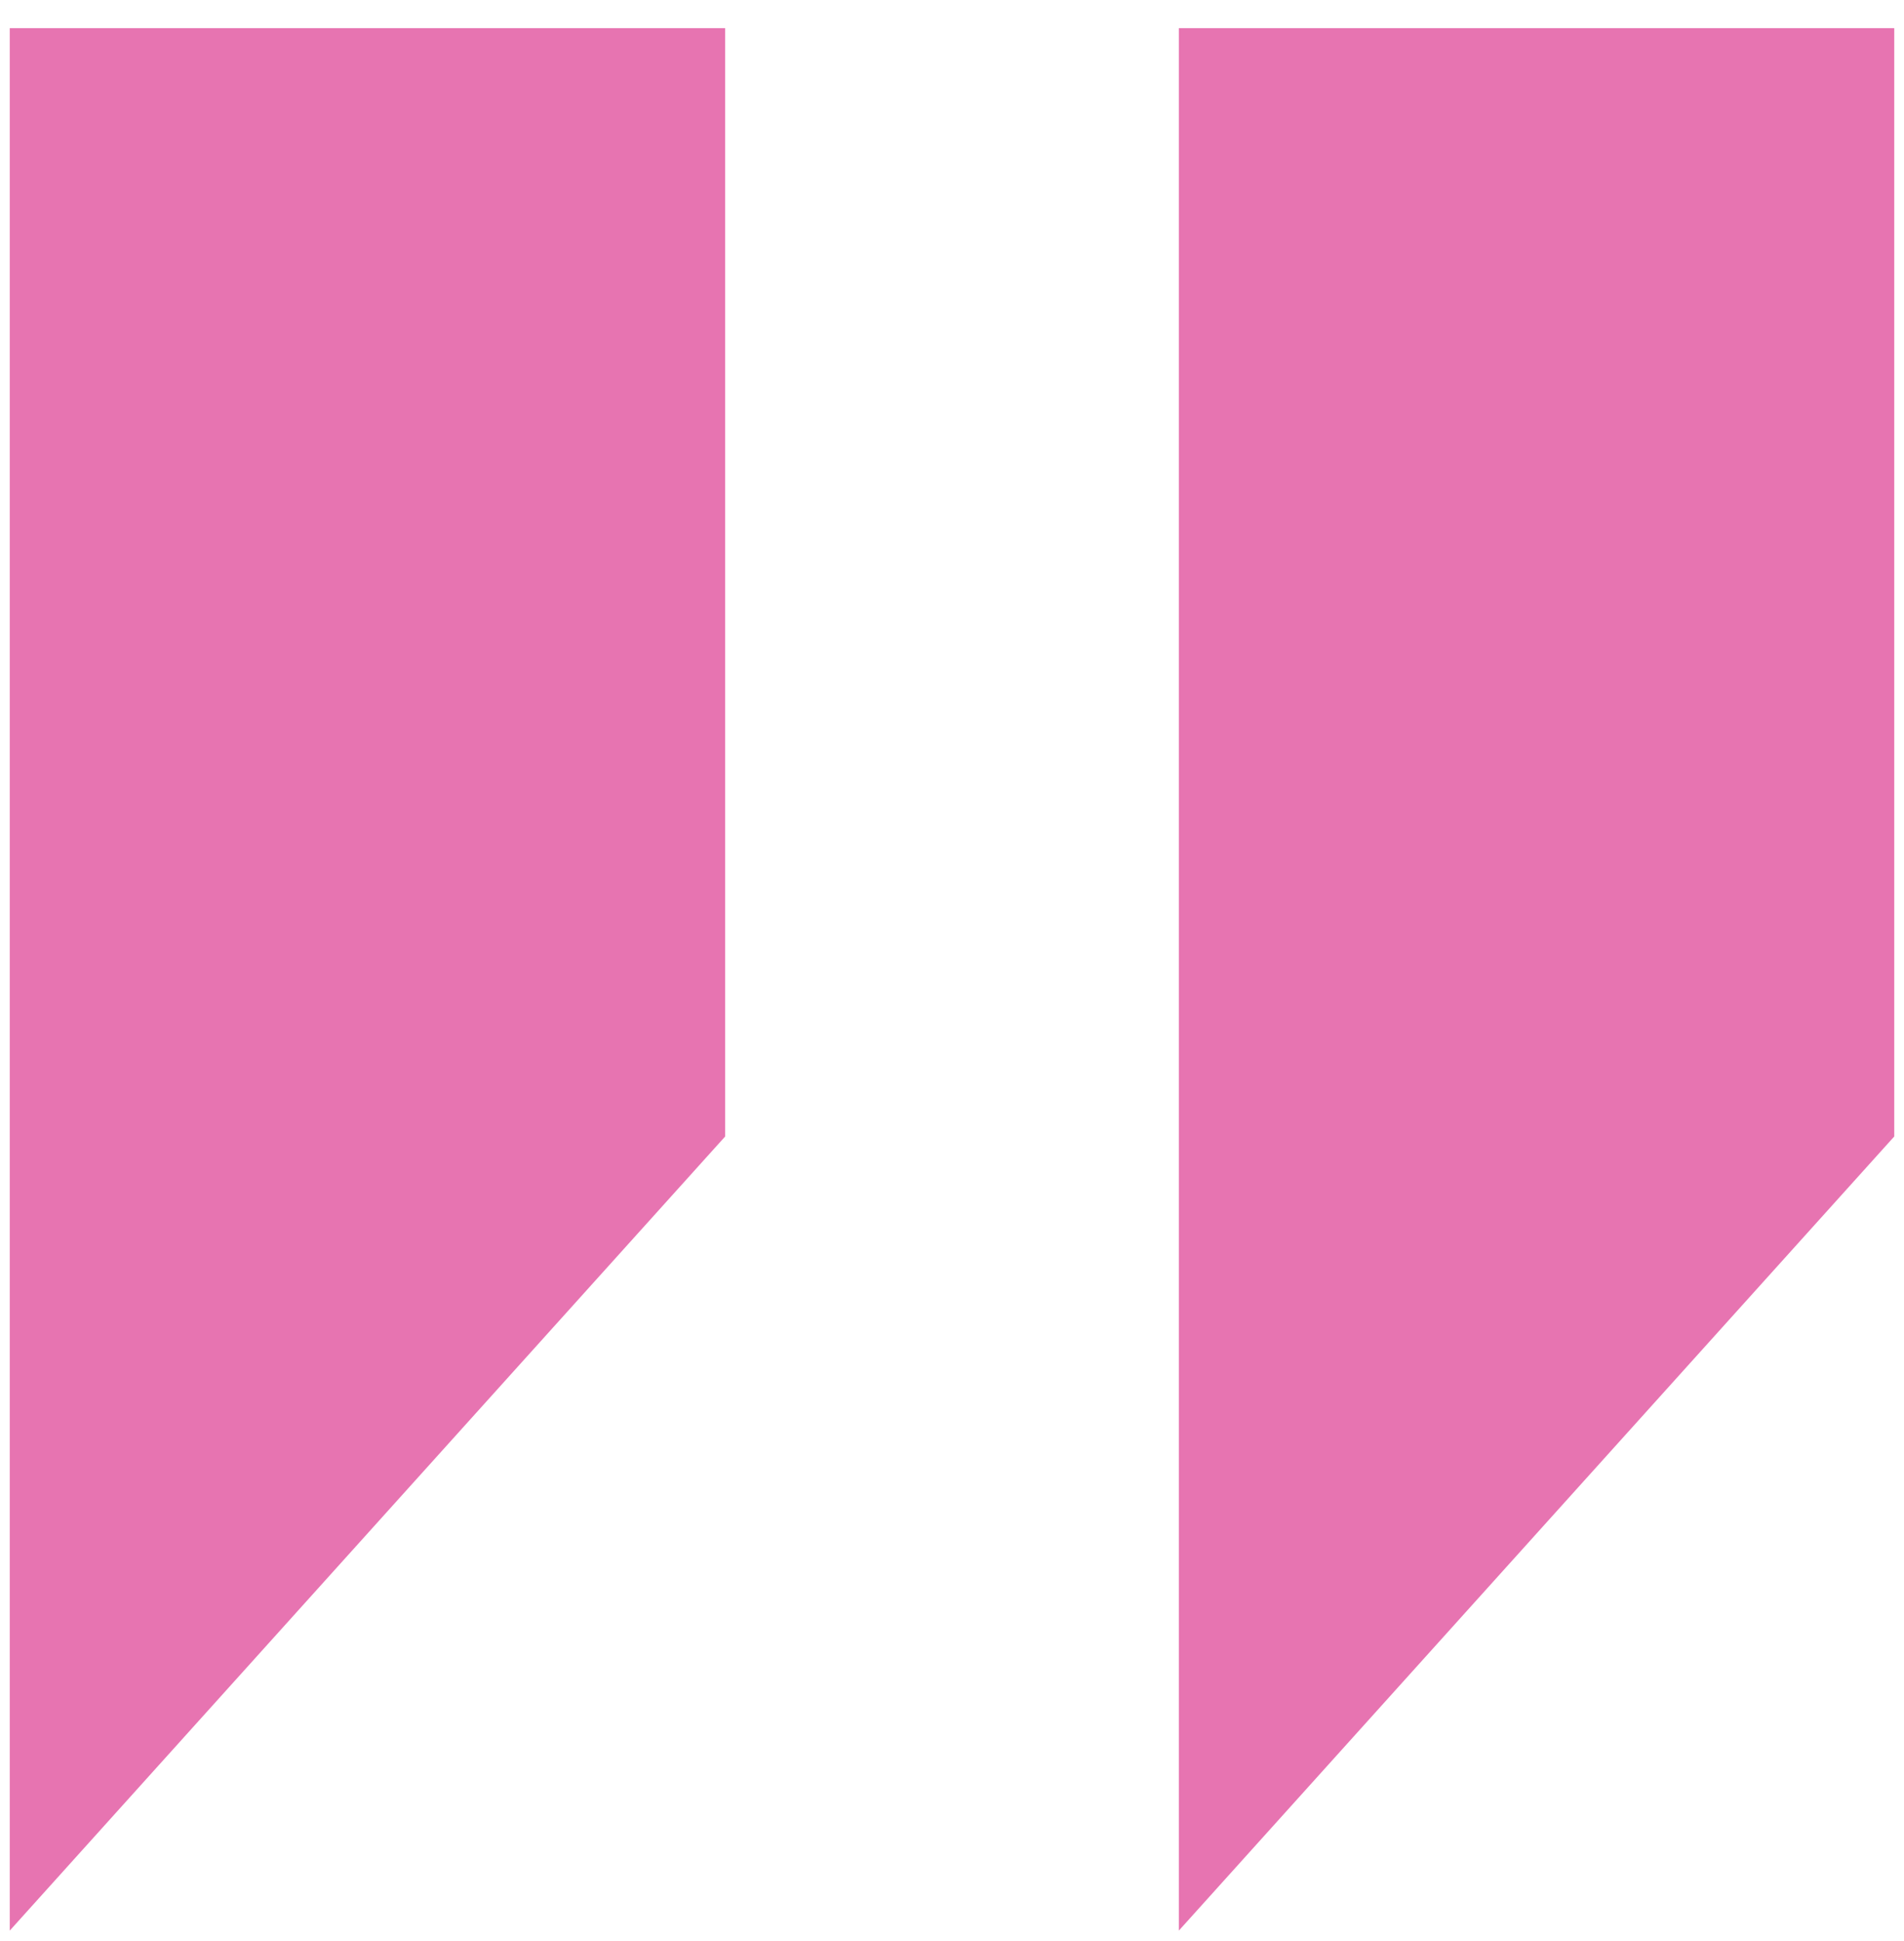
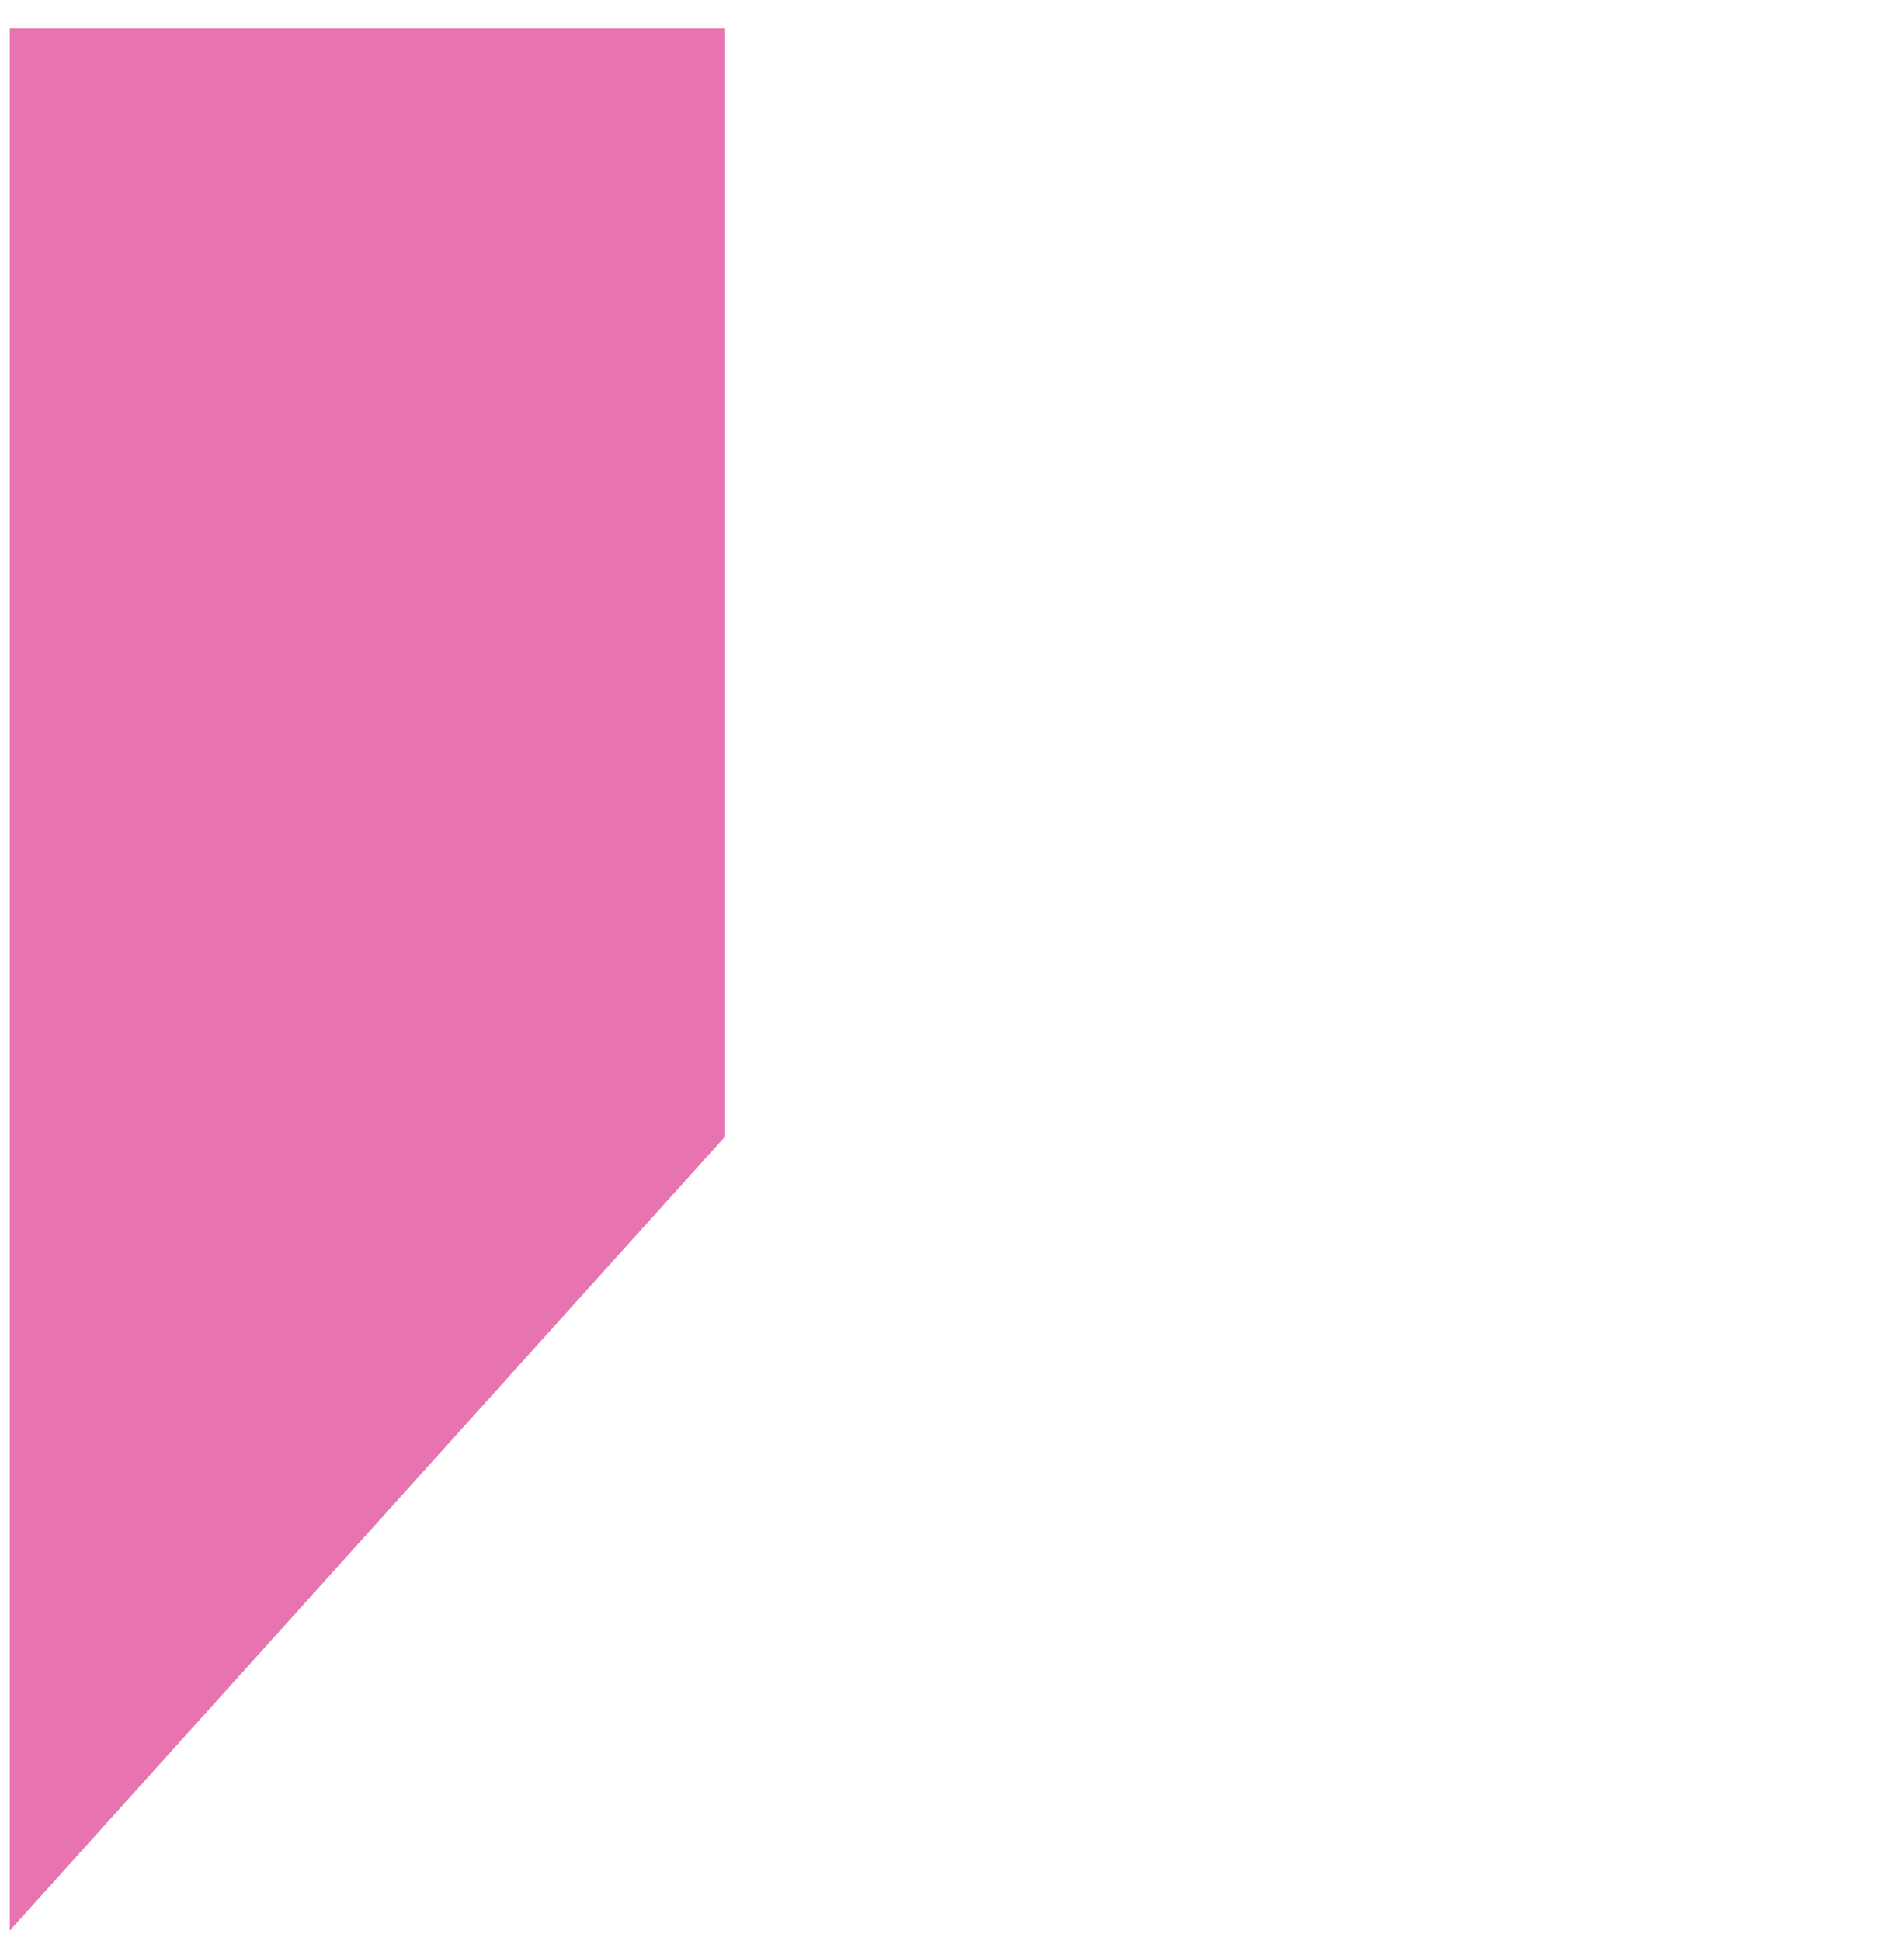
<svg xmlns="http://www.w3.org/2000/svg" width="52" height="53" viewBox="0 0 52 53" fill="none">
-   <path d="M32.195 0.77H51.734V31.031L32.195 52.715V0.77ZM0.266 0.77H19.805V31.031L0.266 52.715V0.77Z" fill="#E774B1" />
+   <path d="M32.195 0.77H51.734V31.031V0.77ZM0.266 0.77H19.805V31.031L0.266 52.715V0.77Z" fill="#E774B1" />
</svg>